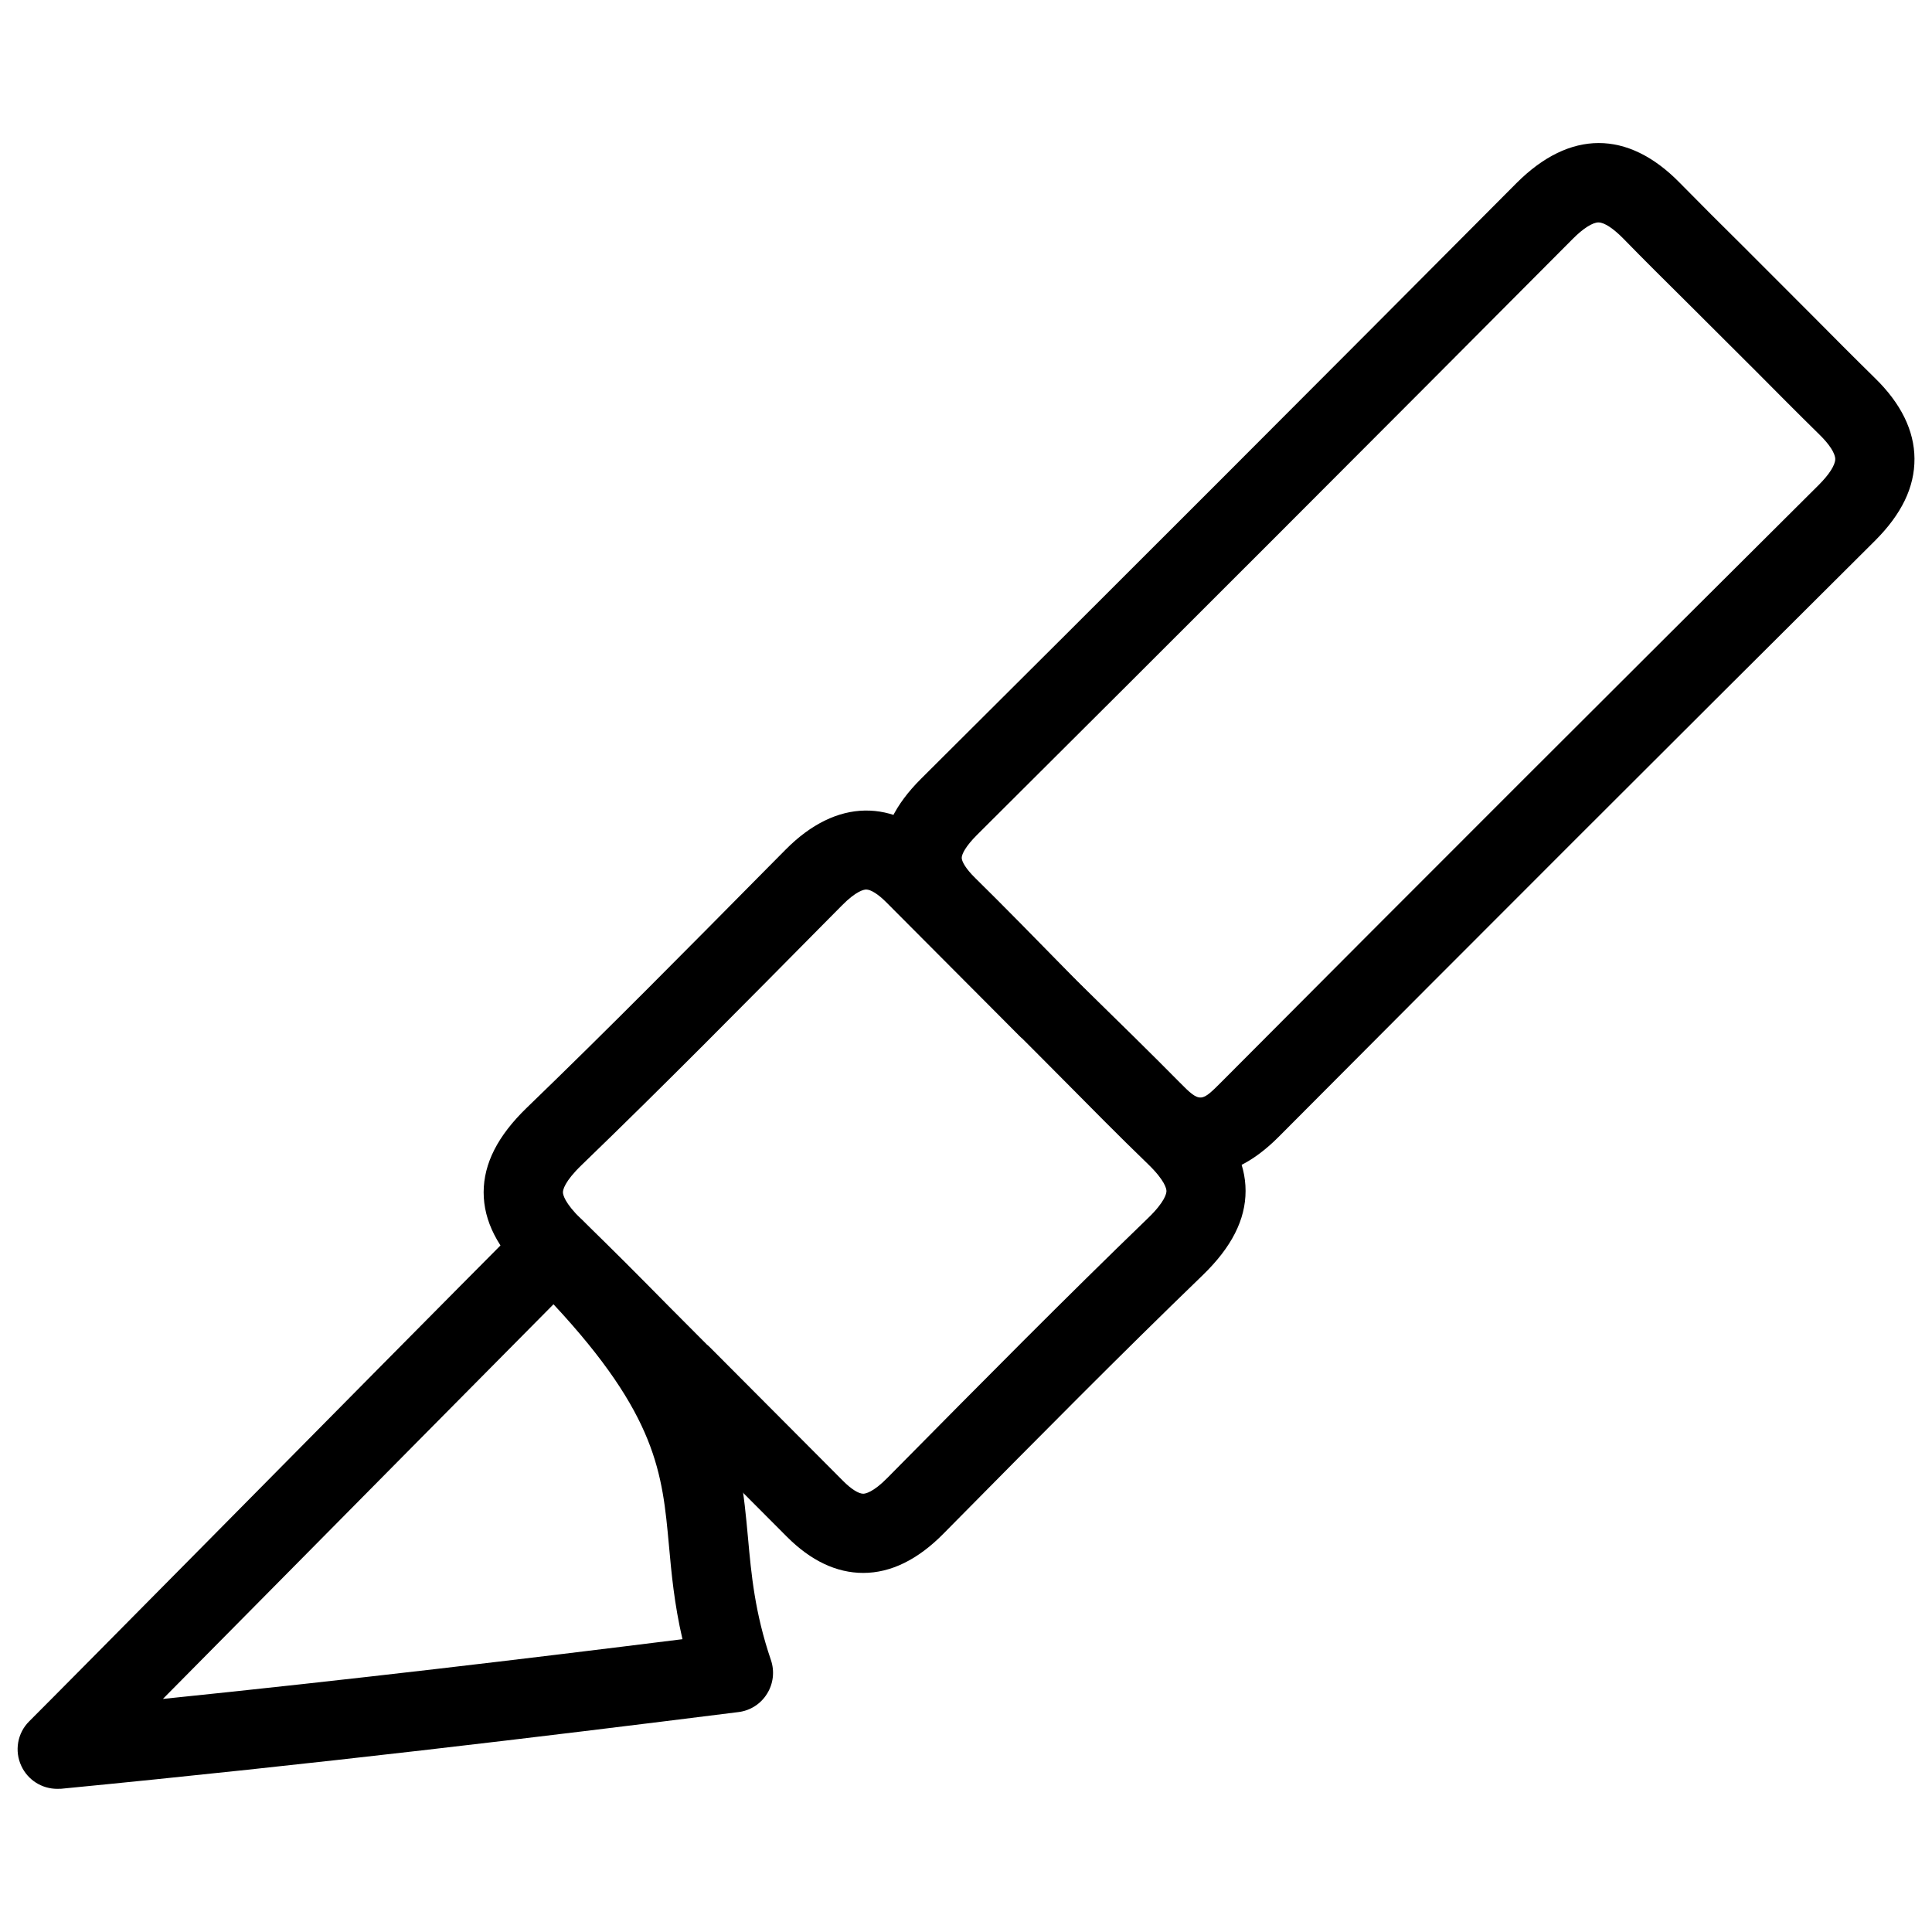
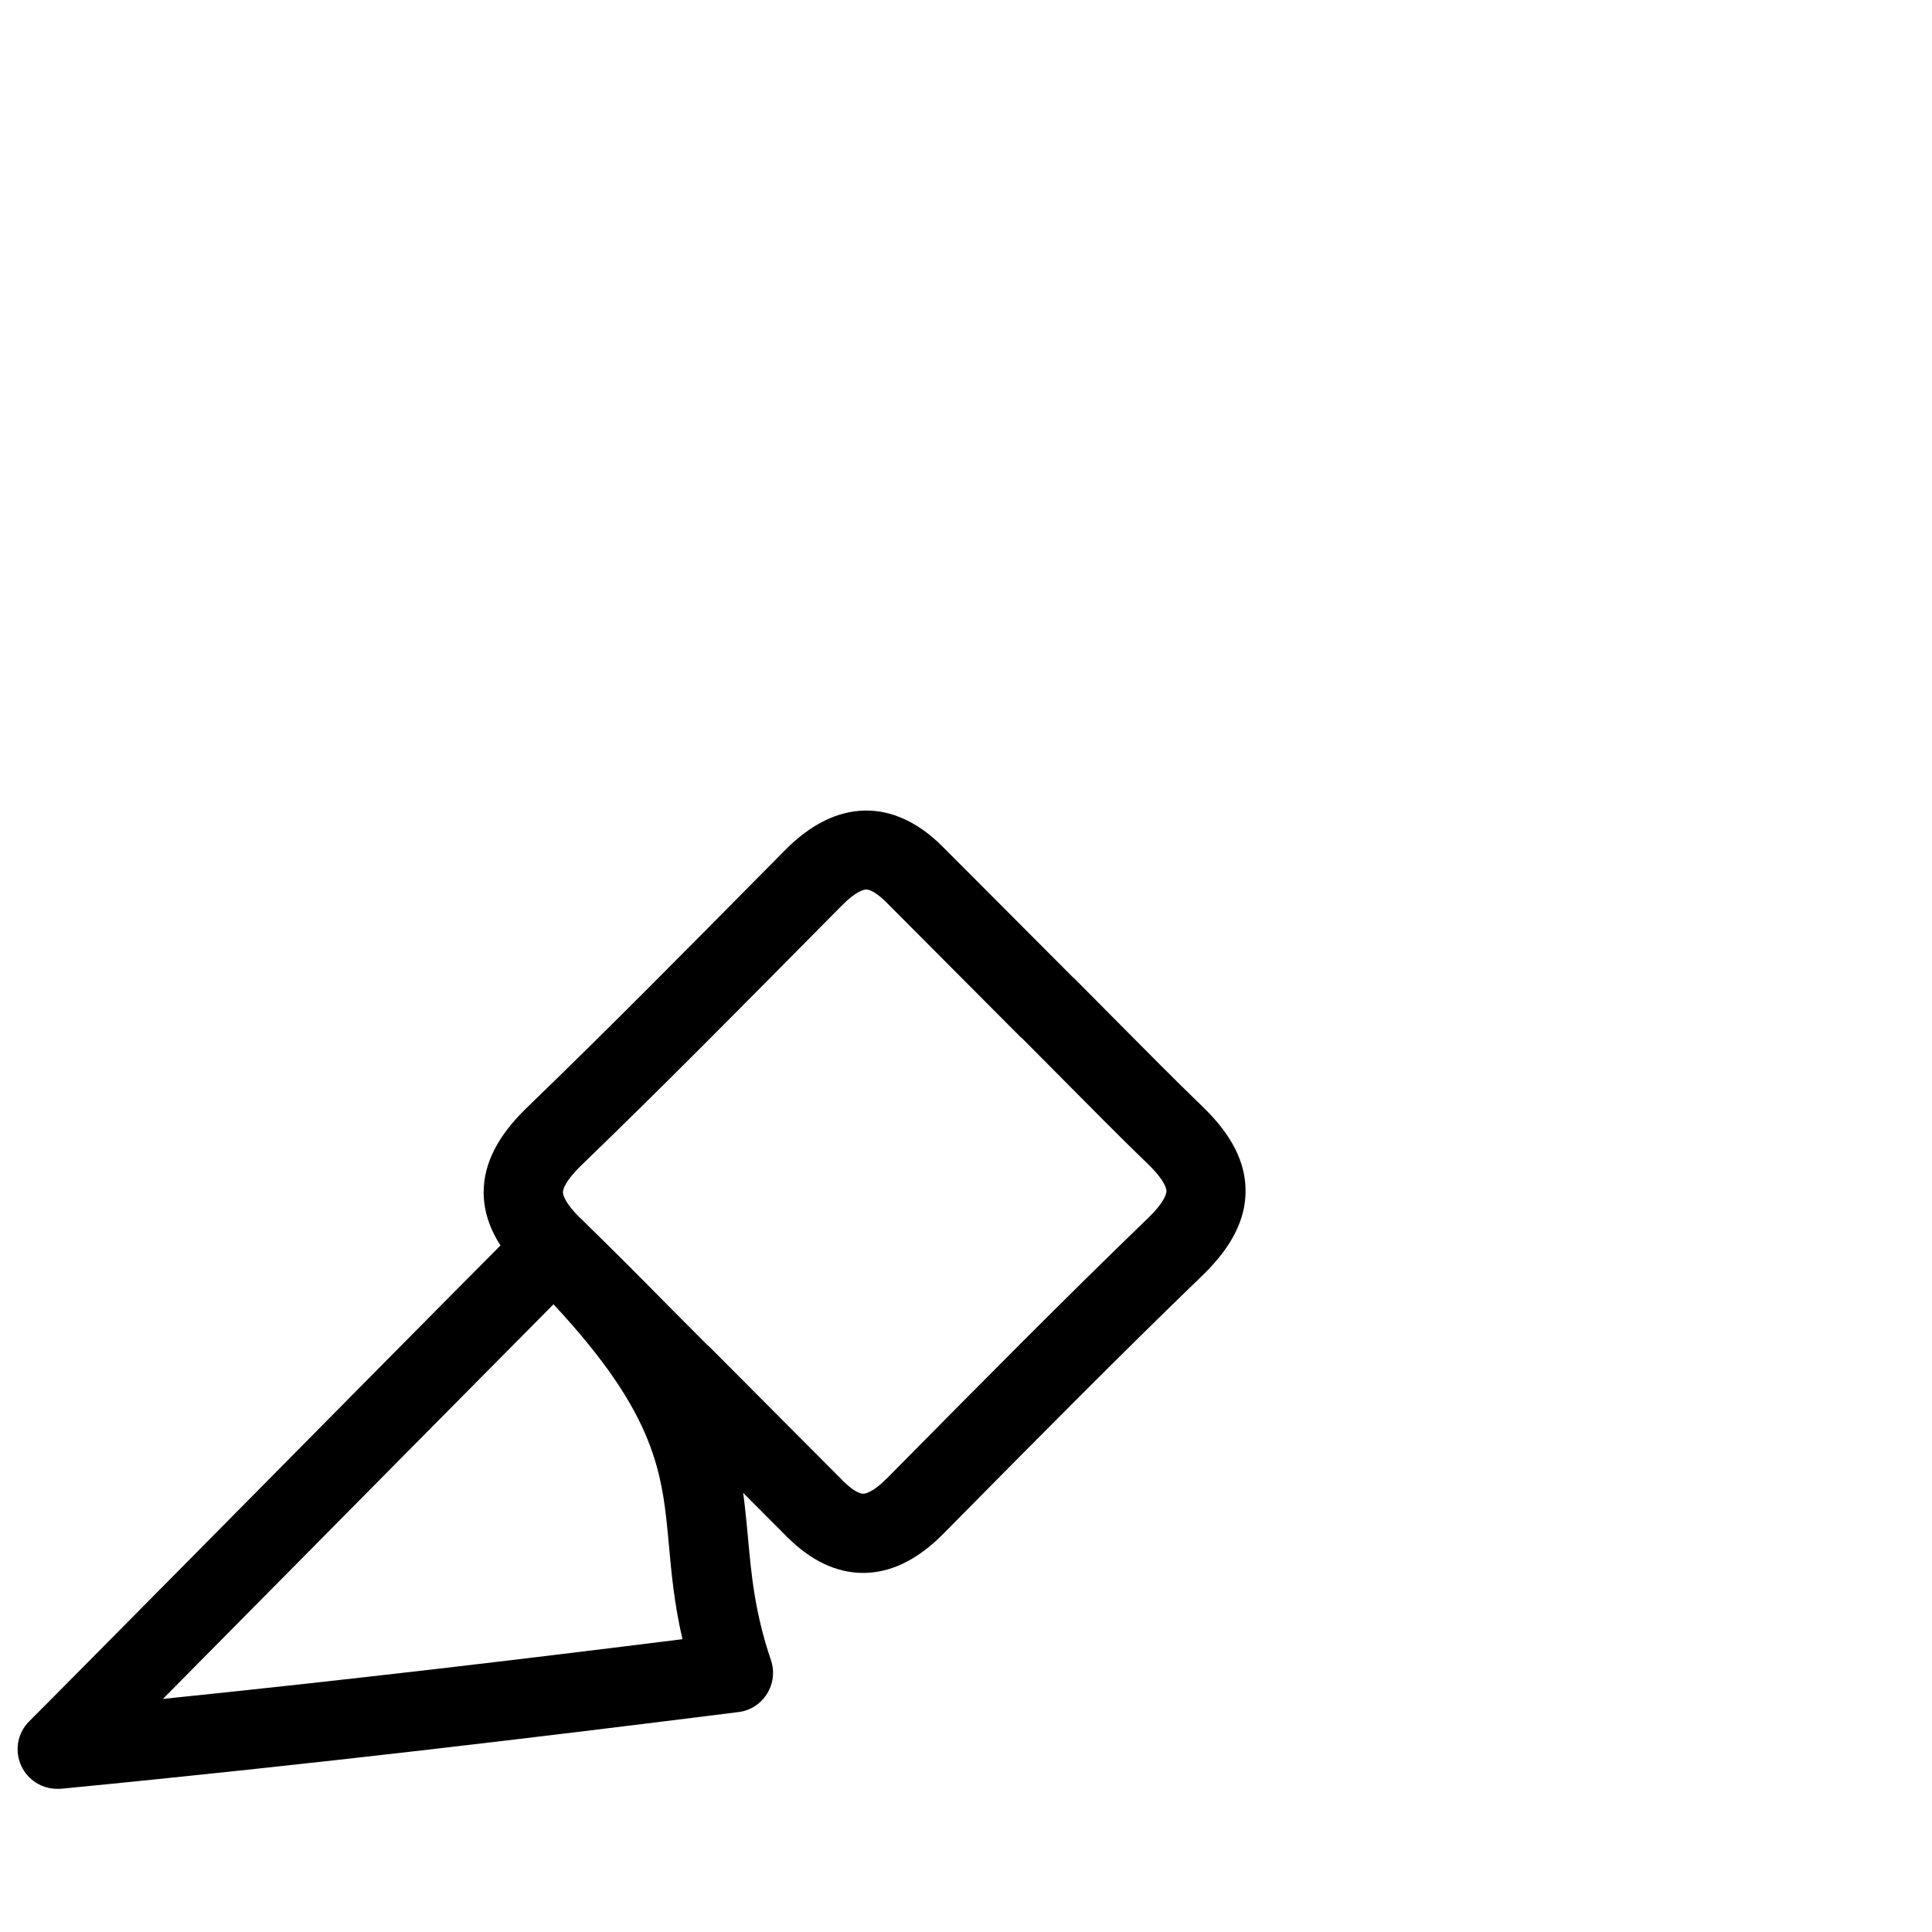
<svg xmlns="http://www.w3.org/2000/svg" width="800px" height="800px" version="1.1" viewBox="144 144 512 512">
  <defs>
    <clipPath id="b">
      <path d="m148.09 464h200.91v155h-200.91z" />
    </clipPath>
    <clipPath id="a">
-       <path d="m377 181h274.9v275h-274.9z" />
-     </clipPath>
+       </clipPath>
  </defs>
  <g clip-path="url(#b)">
    <path d="m159.16 618.06c-4.031 0-7.746-2.309-9.488-6.023-1.891-3.988-1.07-8.773 2.078-11.883 5.269-5.246 24.938-25.129 48.512-48.953 28.086-28.422 61.695-62.41 83.109-83.926 1.973-1.973 4.641-3.086 7.43-3.086h0.02c2.793 0 5.457 1.113 7.43 3.066 39.906 39.906 41.879 61.484 43.977 84.324 0.883 9.742 1.805 19.797 6.066 32.328 1.027 3 0.652 6.297-1.027 8.965-1.66 2.688-4.449 4.473-7.578 4.848-52.879 6.633-111.2 13.688-179.48 20.32-0.375 0-0.73 0.02-1.047 0.02zm131.52-128.41c-21.242 21.41-50.57 51.074-75.531 76.305-10.391 10.496-20.004 20.215-27.98 28.277 50.781-5.207 95.977-10.621 137.69-15.828-2.184-9.406-2.918-17.508-3.59-24.938-1.742-19.02-3.129-34.344-30.586-63.816z" />
  </g>
  <g clip-path="url(#a)">
-     <path d="m461.97 455.46c-7.074 0-13.961-3.359-20.426-9.973-6.445-6.57-16.543-16.457-26.934-26.641-10.328-10.559-20.215-20.637-26.785-27.078-6.57-6.445-9.93-13.289-9.973-20.34-0.02-7.285 3.316-14.148 10.223-21.035 52.754-52.48 105.36-105.15 157.82-157.88 14.086-14.105 29.473-14.148 43.242-0.082 5.582 5.688 11.23 11.316 16.898 16.918l18.242 18.262c5.519 5.562 11 11.082 16.605 16.582 6.906 6.738 10.434 13.938 10.477 21.348 0.043 7.578-3.402 14.715-10.539 21.832-52.773 52.5-105.42 105.11-157.9 157.84-6.859 6.91-13.727 10.25-20.945 10.25zm105.67-252.52c-1.594 0-4.094 1.594-6.863 4.387-52.5 52.773-105.11 105.42-157.88 157.95-2.981 2.981-4.031 5.082-4.031 6.066 0 0.883 0.965 2.793 3.652 5.414 6.656 6.527 16.668 16.73 26.953 27.246 10.348 10.117 20.57 20.152 27.078 26.766 5.625 5.731 5.836 5.269 11.484-0.379 52.523-52.773 105.19-105.38 157.96-157.88 2.769-2.769 4.367-5.269 4.367-6.863-0.02-1.512-1.531-3.883-4.176-6.465-5.668-5.562-11.23-11.168-16.816-16.793l-18.137-18.09c-5.731-5.688-11.484-11.379-17.109-17.152-2.621-2.644-4.973-4.199-6.484-4.199z" />
-   </g>
+     </g>
  <path d="m372.77 560.84c-7.094 0-13.898-3.234-20.238-9.594l-34.469-34.574c-0.273-0.23-0.523-0.441-0.797-0.715l-10.895-10.977c-7.559-7.641-15.156-15.305-22.883-22.754-7.598-7.367-11.316-14.633-11.316-22.273 0.02-7.621 3.738-14.926 11.355-22.316 21.707-20.949 42.887-42.426 64.09-63.859l4.578-4.617c13.434-13.582 28.676-13.75 41.562-0.84l34.469 34.555c0.273 0.23 0.523 0.461 0.797 0.734l11.062 11.148c7.516 7.578 15.051 15.199 22.715 22.609 7.578 7.328 11.293 14.59 11.293 22.23s-3.715 14.926-11.336 22.316c-22.062 21.309-43.602 43.098-65.137 64.887l-3.547 3.59c-6.801 6.922-13.98 10.449-21.305 10.449zm-41.418-60.5c0.293 0.23 0.547 0.461 0.797 0.715l35.266 35.395c2.121 2.141 4.113 3.402 5.352 3.402 0.523 0 2.582-0.316 6.402-4.199l3.547-3.59c21.664-21.895 43.305-43.809 65.473-65.203 4.598-4.43 4.934-6.633 4.934-7.223 0-0.547-0.355-2.75-4.871-7.117-7.809-7.535-15.406-15.262-23.051-22.965l-10.242-10.309c-0.293-0.23-0.547-0.461-0.797-0.715l-35.266-35.395c-2.121-2.141-4.113-3.402-5.352-3.402-0.523 0-2.582 0.316-6.402 4.199l-4.578 4.617c-21.328 21.559-42.613 43.141-64.426 64.195-4.598 4.43-4.953 6.633-4.953 7.223 0 0.586 0.379 2.769 4.891 7.16 7.852 7.559 15.535 15.324 23.219 23.113z" />
</svg>